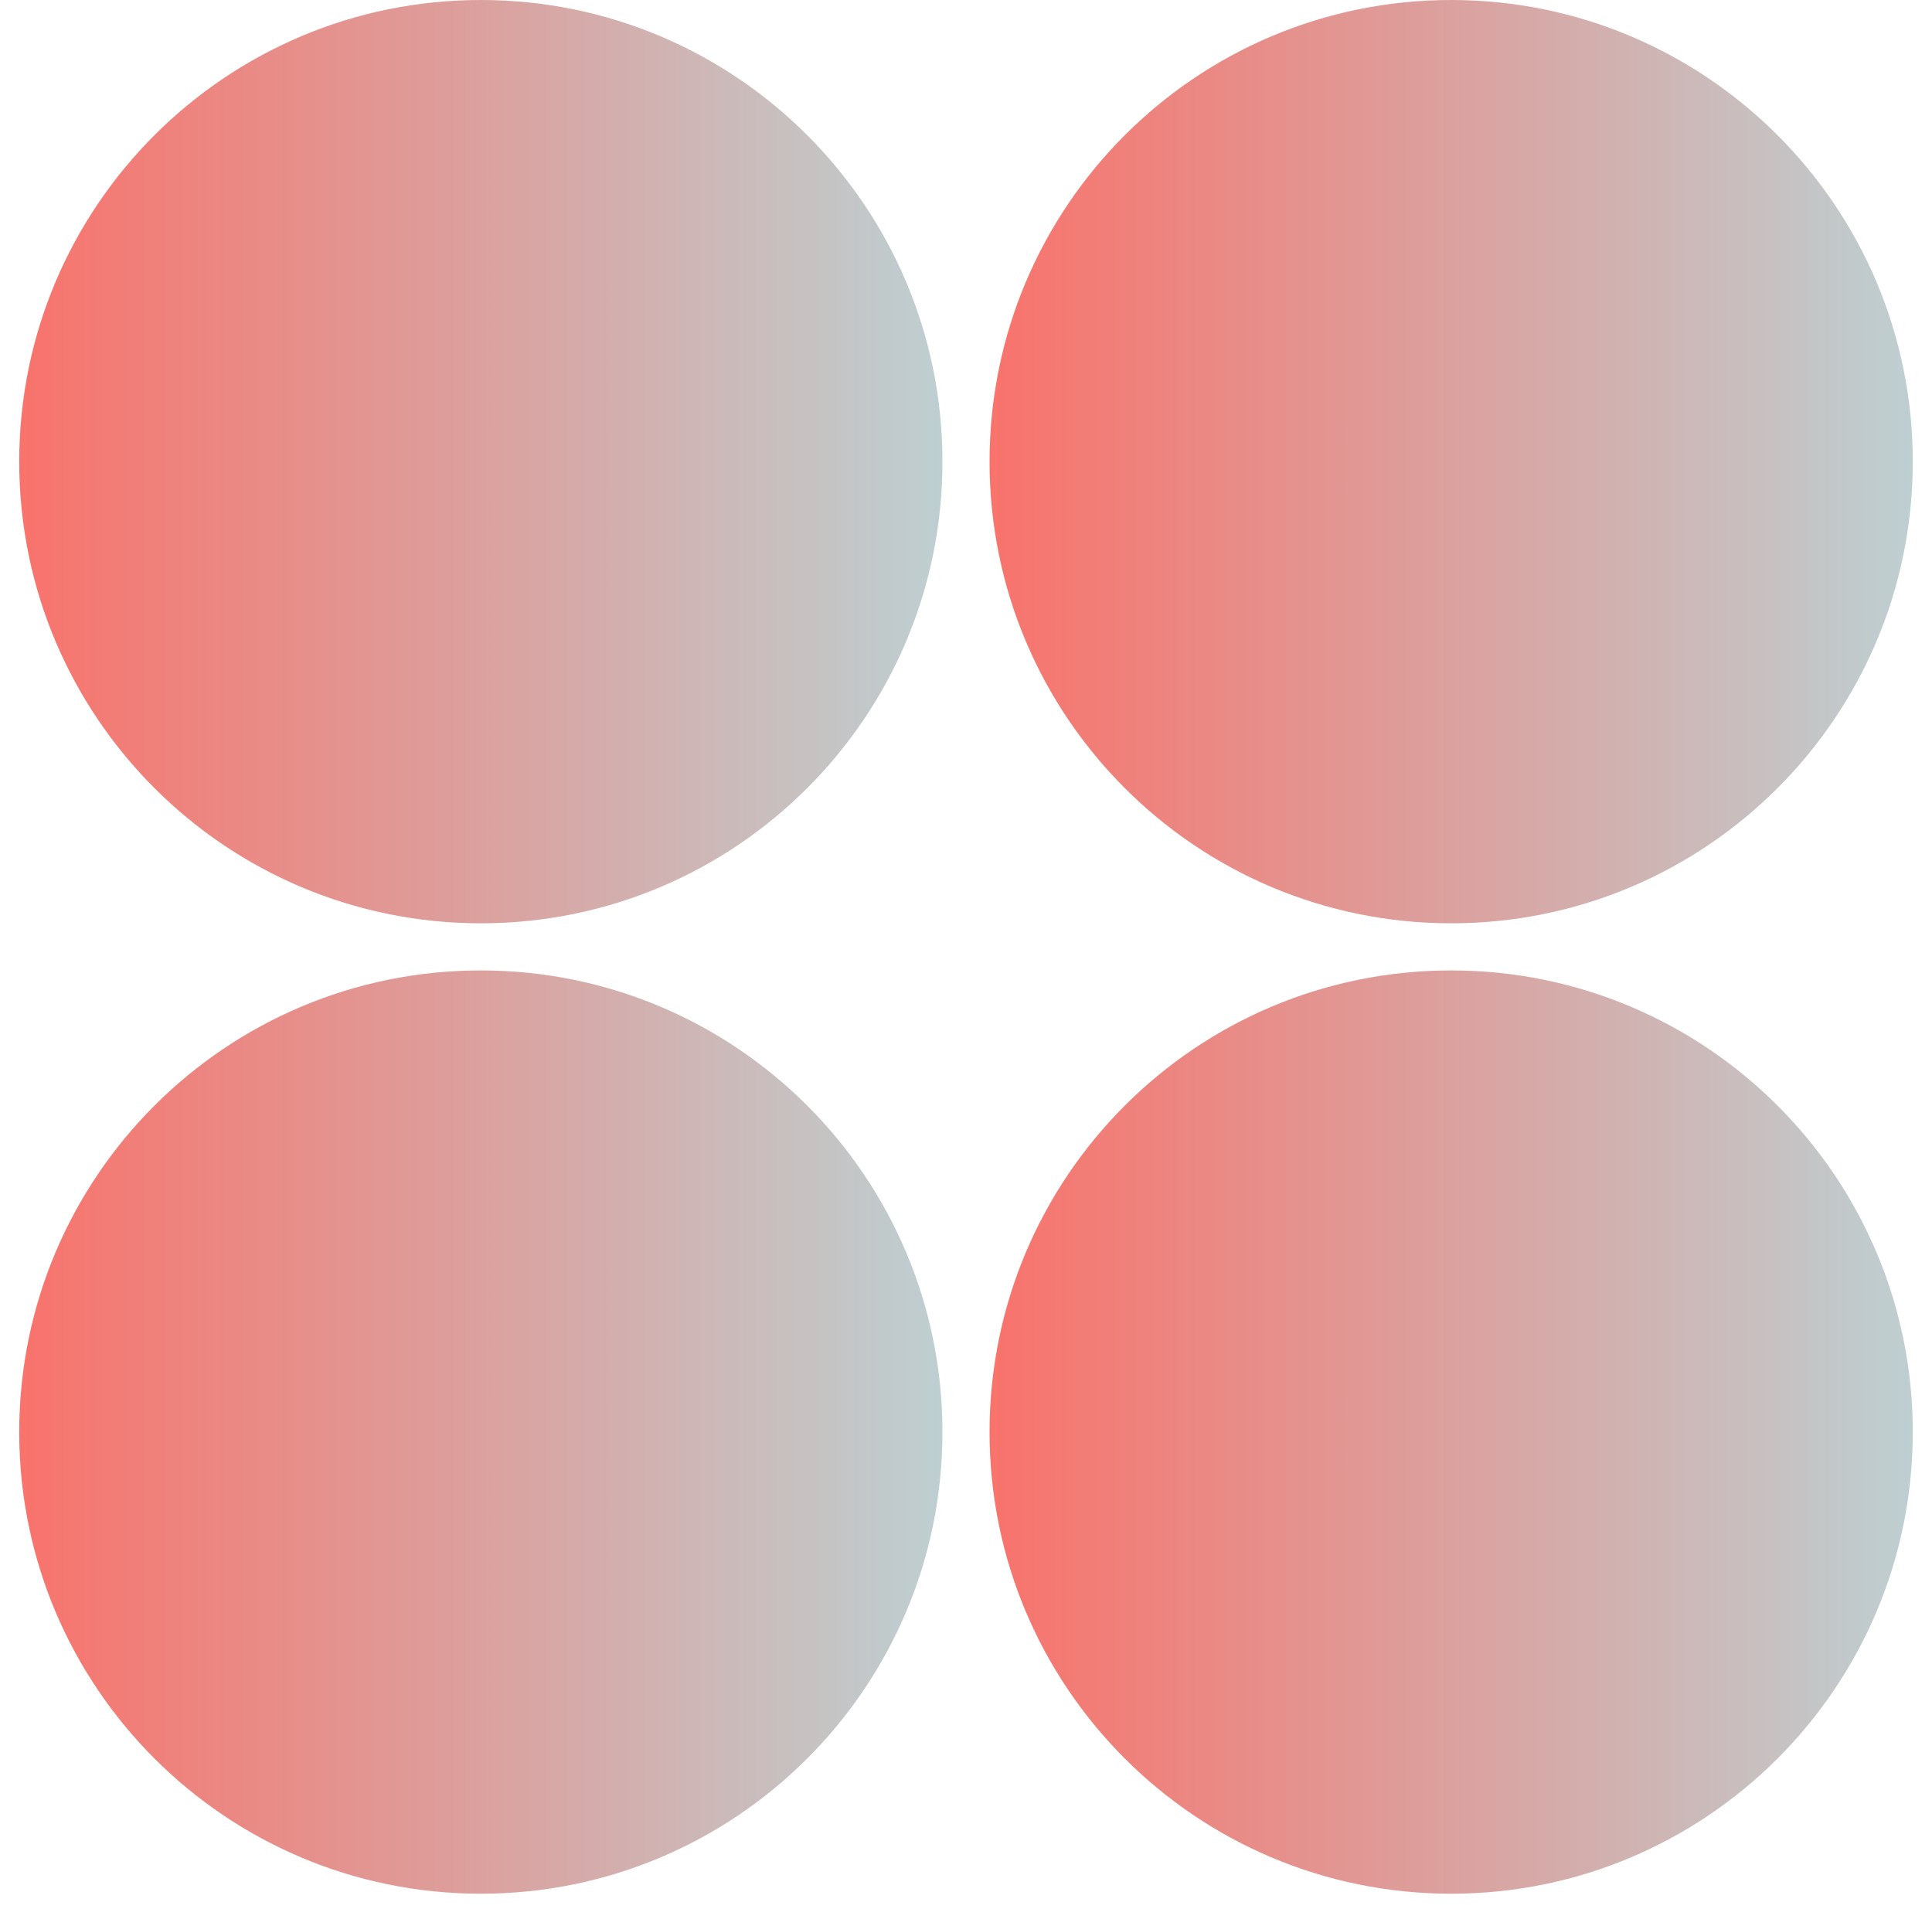
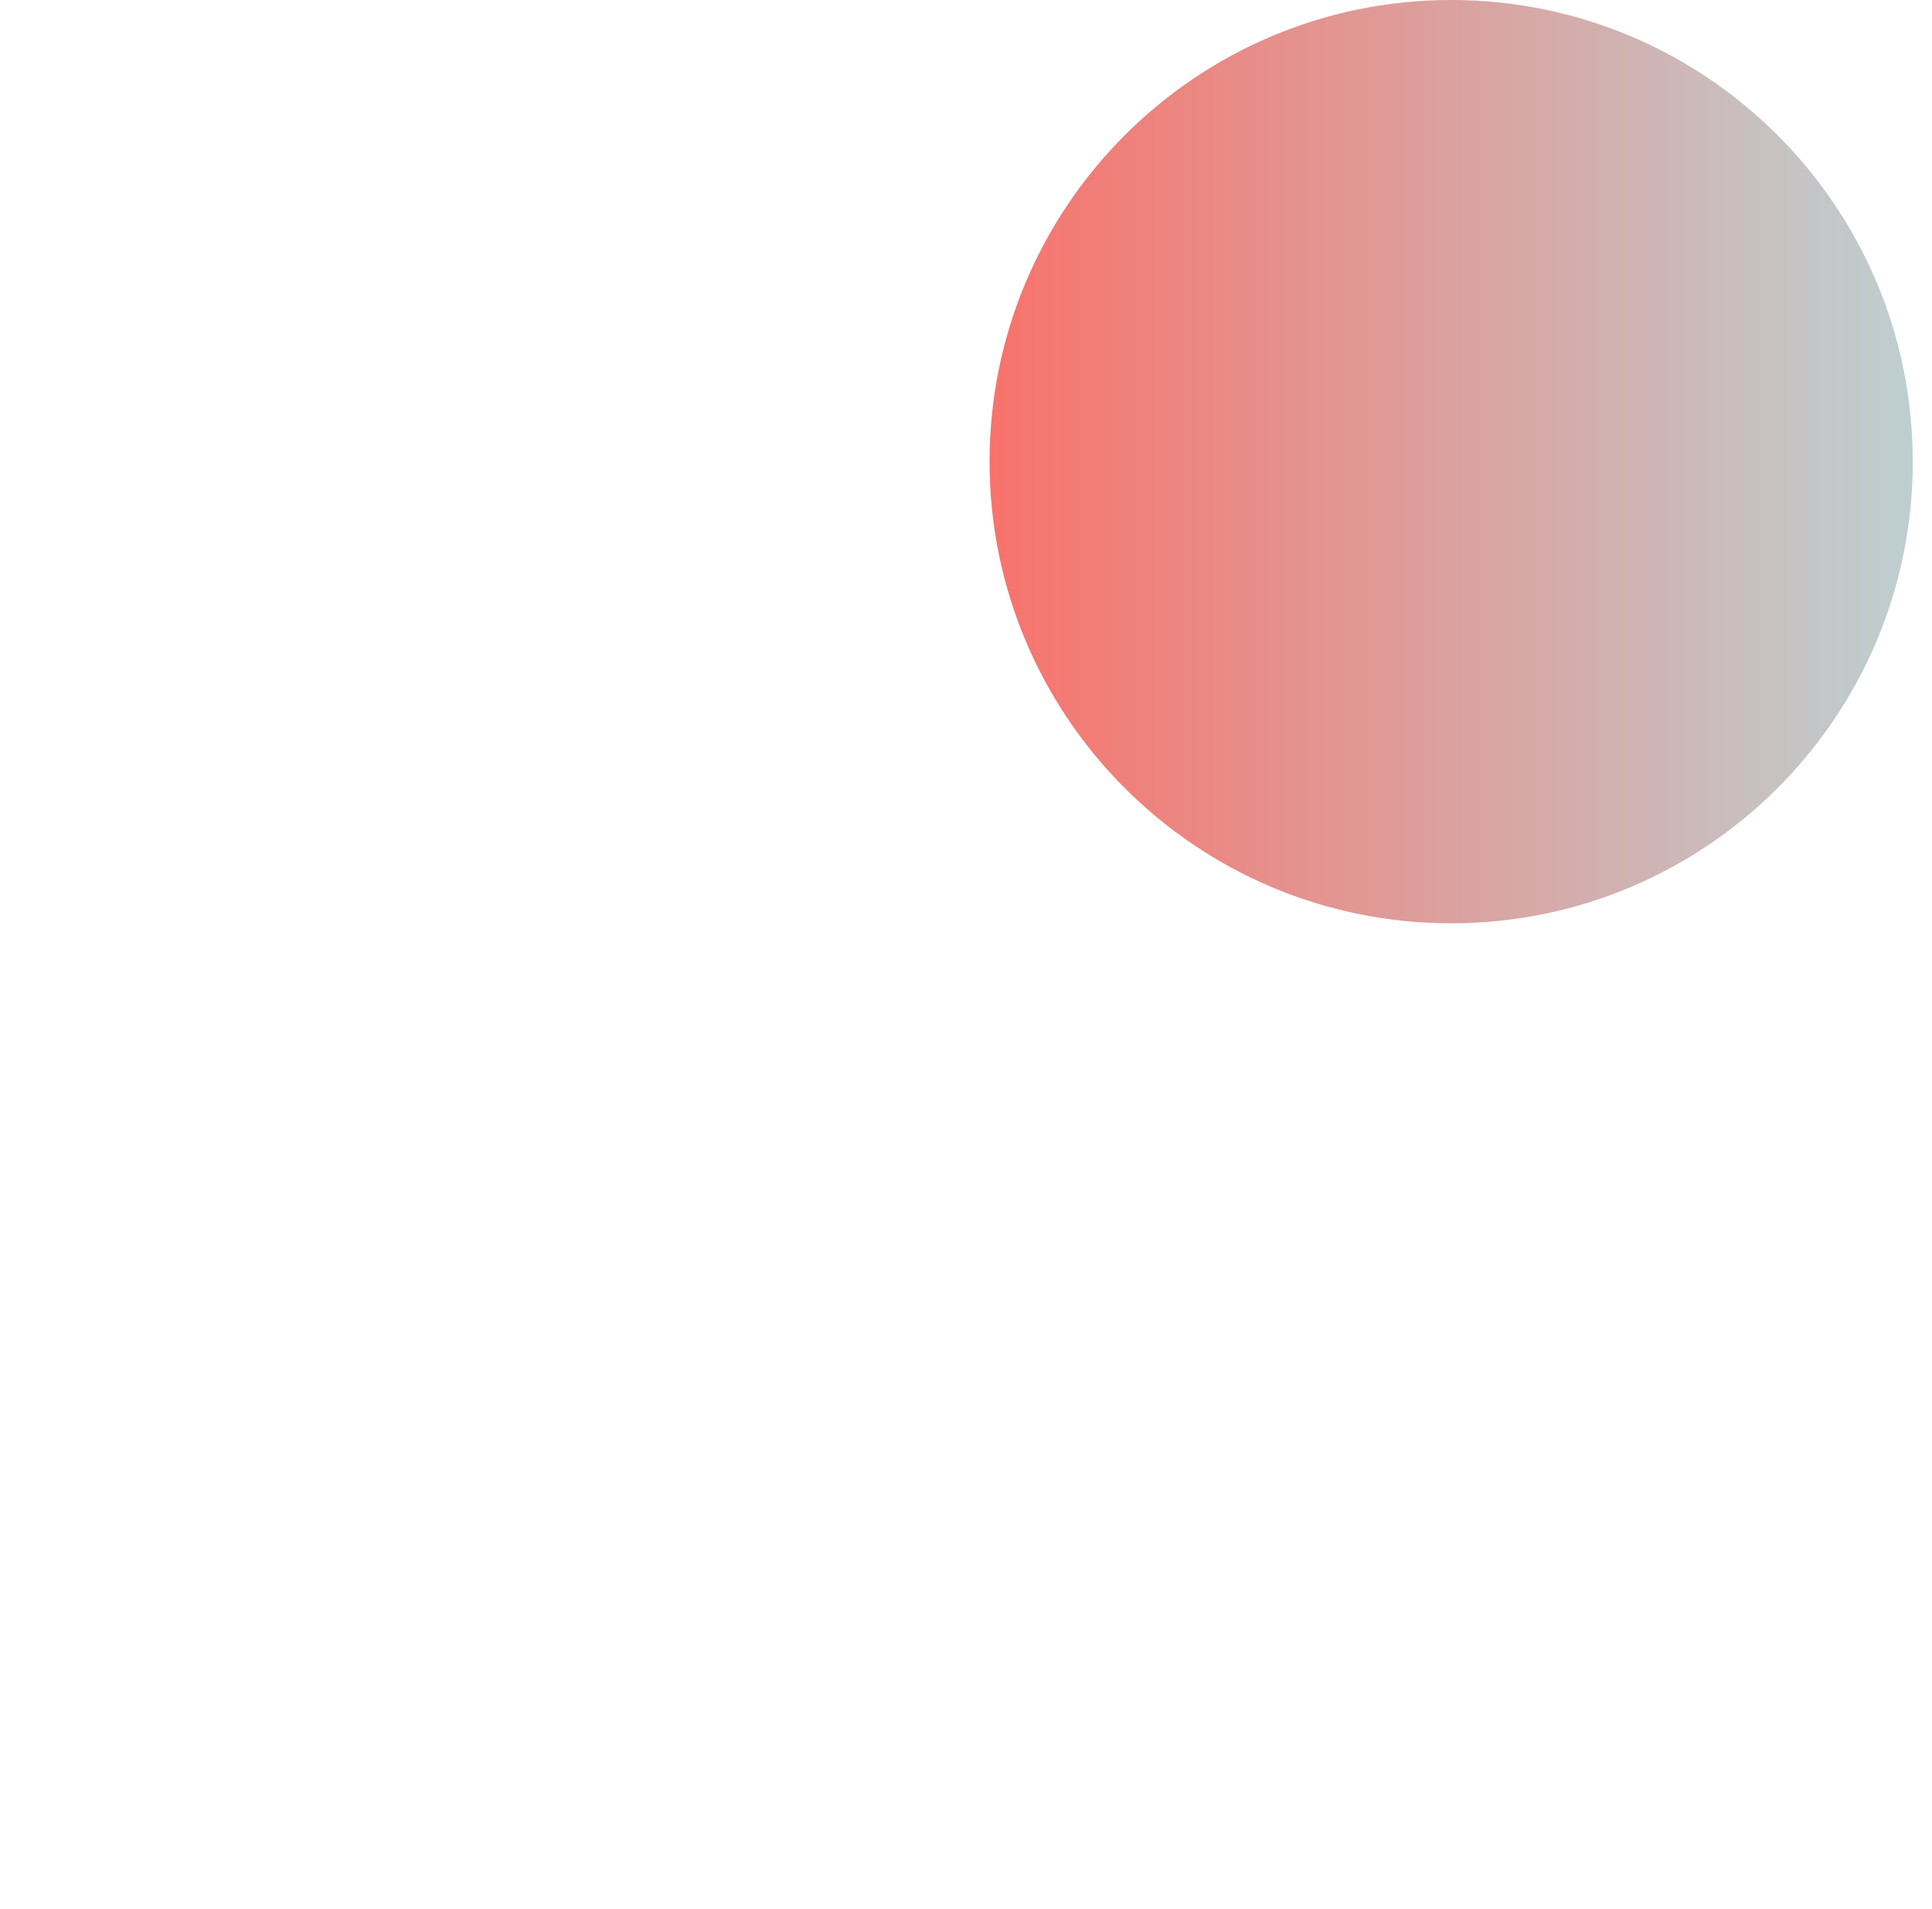
<svg xmlns="http://www.w3.org/2000/svg" width="82" height="81" viewBox="0 0 82 81" fill="none">
-   <path d="M40 19.592C40 30.412 31.229 39.184 20.408 39.184C9.588 39.184 0.816 30.412 0.816 19.592C0.816 8.772 9.588 0 20.408 0C31.229 0 40 8.772 40 19.592Z" fill="url(#paint0_linear_808_1605)" />
  <path d="M81.184 19.592C81.184 30.412 72.412 39.184 61.592 39.184C50.772 39.184 42 30.412 42 19.592C42 8.772 50.772 0 61.592 0C72.412 0 81.184 8.772 81.184 19.592Z" fill="url(#paint1_linear_808_1605)" />
-   <path d="M40 60.776C40 71.596 31.229 80.367 20.408 80.367C9.588 80.367 0.816 71.596 0.816 60.776C0.816 49.955 9.588 41.184 20.408 41.184C31.229 41.184 40 49.955 40 60.776Z" fill="url(#paint2_linear_808_1605)" />
-   <path d="M81.184 60.776C81.184 71.596 72.412 80.367 61.592 80.367C50.772 80.367 42 71.596 42 60.776C42 49.955 50.772 41.184 61.592 41.184C72.412 41.184 81.184 49.955 81.184 60.776Z" fill="url(#paint3_linear_808_1605)" />
  <defs>
    <linearGradient id="paint0_linear_808_1605" x1="0.816" y1="19.592" x2="40" y2="19.592" gradientUnits="userSpaceOnUse">
      <stop stop-color="#F8736C" />
      <stop offset="1" stop-color="#BECFD1" />
    </linearGradient>
    <linearGradient id="paint1_linear_808_1605" x1="42" y1="19.592" x2="81.184" y2="19.592" gradientUnits="userSpaceOnUse">
      <stop stop-color="#F8736C" />
      <stop offset="1" stop-color="#BECFD1" />
    </linearGradient>
    <linearGradient id="paint2_linear_808_1605" x1="0.816" y1="60.776" x2="40" y2="60.776" gradientUnits="userSpaceOnUse">
      <stop stop-color="#F8736C" />
      <stop offset="1" stop-color="#BECFD1" />
    </linearGradient>
    <linearGradient id="paint3_linear_808_1605" x1="42" y1="60.776" x2="81.184" y2="60.776" gradientUnits="userSpaceOnUse">
      <stop stop-color="#F8736C" />
      <stop offset="1" stop-color="#BECFD1" />
    </linearGradient>
  </defs>
</svg>